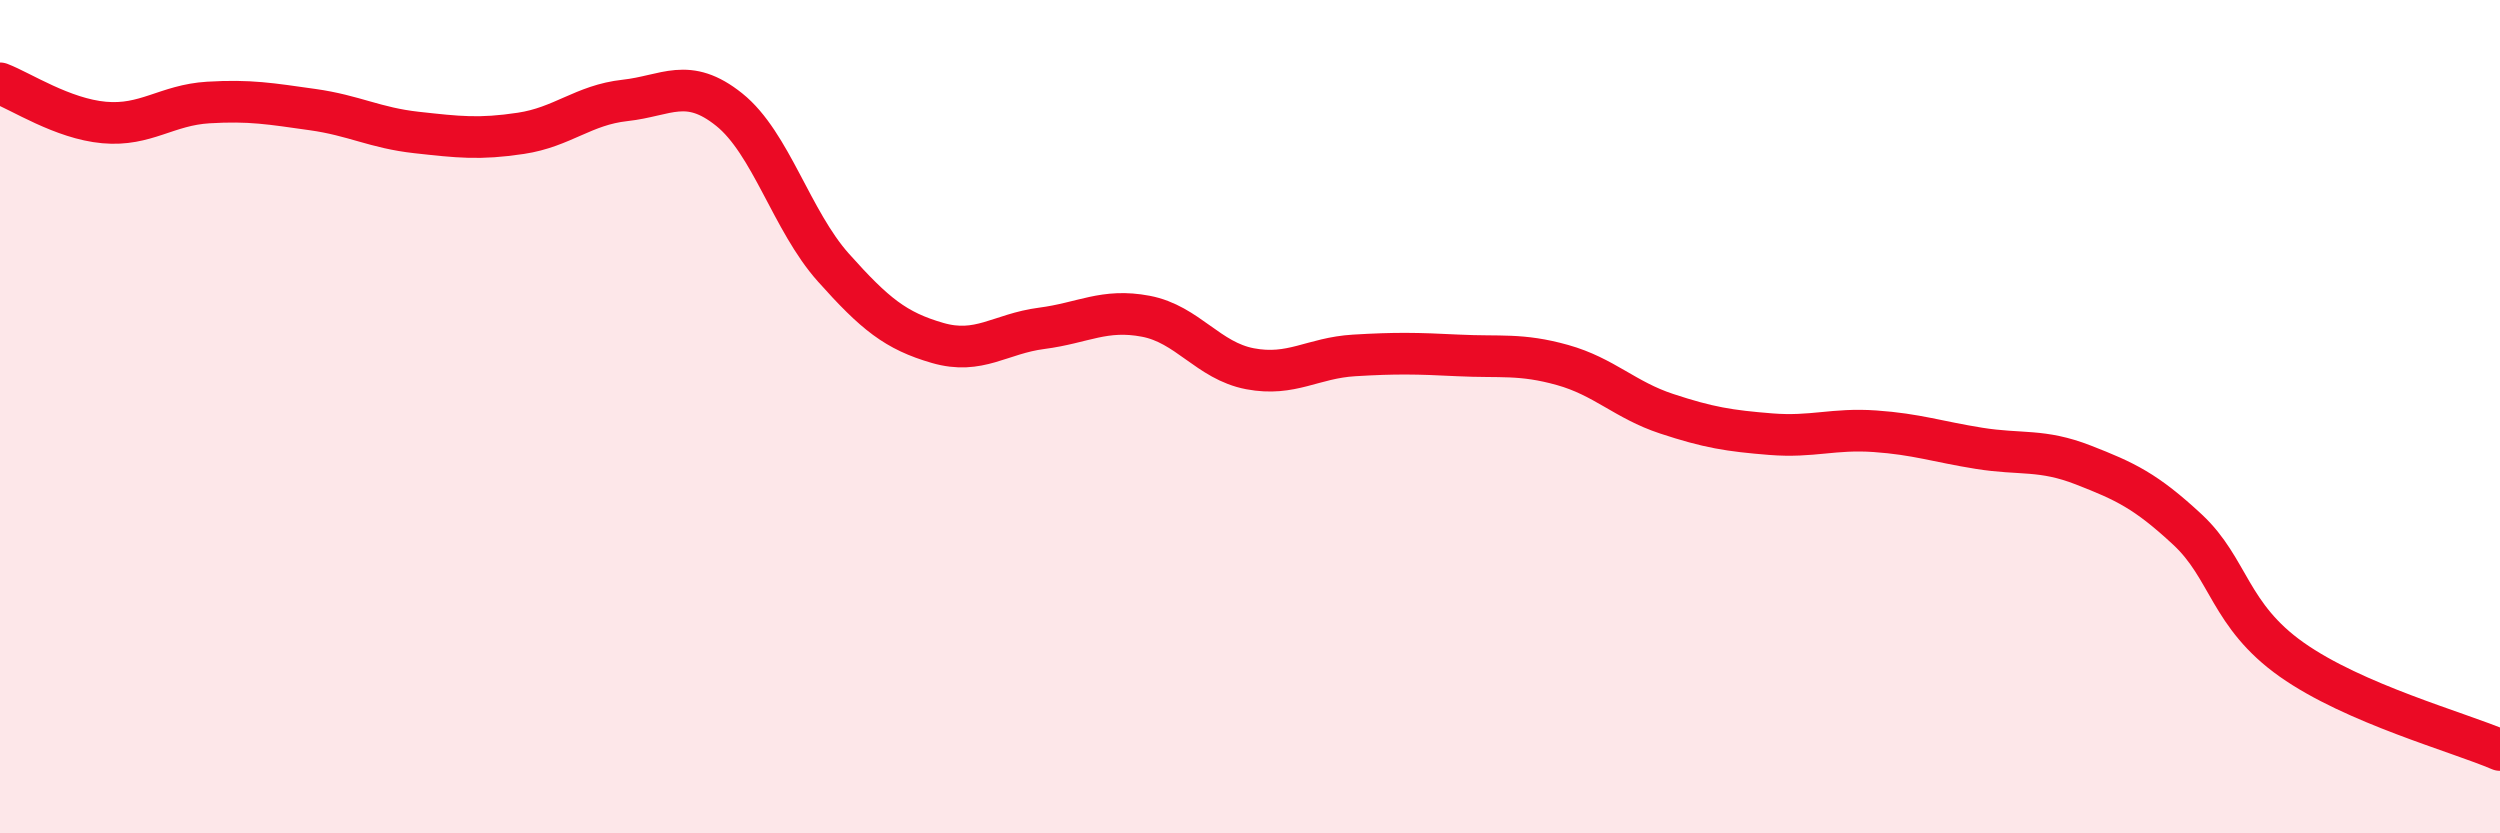
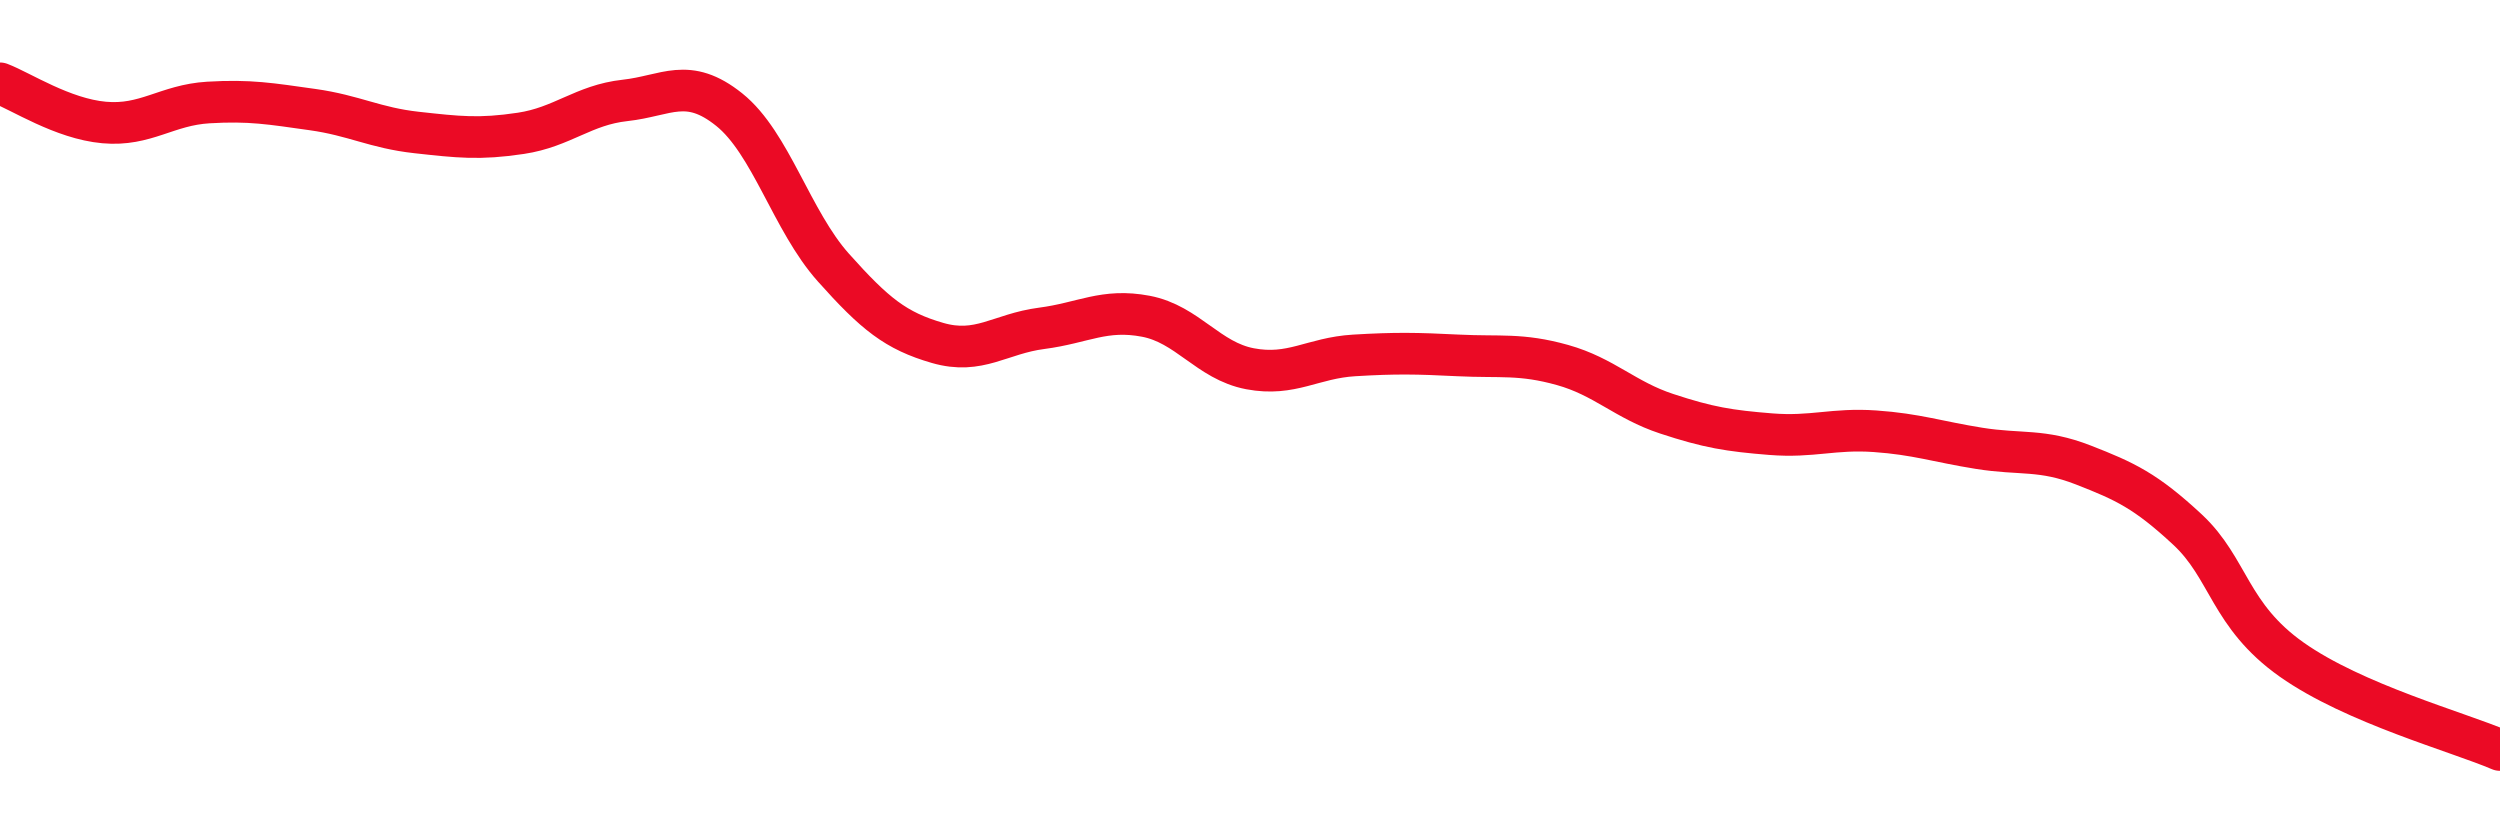
<svg xmlns="http://www.w3.org/2000/svg" width="60" height="20" viewBox="0 0 60 20">
-   <path d="M 0,2 C 0.5,2.19 1.5,2.85 2.5,2.94 C 3.5,3.03 4,2.52 5,2.46 C 6,2.4 6.5,2.49 7.5,2.63 C 8.5,2.77 9,3.07 10,3.18 C 11,3.29 11.5,3.35 12.5,3.2 C 13.5,3.05 14,2.52 15,2.41 C 16,2.3 16.5,1.83 17.5,2.63 C 18.5,3.43 19,5.3 20,6.42 C 21,7.54 21.5,7.94 22.5,8.23 C 23.5,8.52 24,8.01 25,7.88 C 26,7.75 26.5,7.4 27.5,7.59 C 28.5,7.78 29,8.66 30,8.85 C 31,9.04 31.5,8.59 32.5,8.53 C 33.5,8.47 34,8.48 35,8.53 C 36,8.58 36.5,8.48 37.5,8.76 C 38.5,9.04 39,9.6 40,9.93 C 41,10.26 41.5,10.34 42.5,10.42 C 43.5,10.5 44,10.28 45,10.35 C 46,10.42 46.5,10.6 47.5,10.76 C 48.5,10.92 49,10.77 50,11.16 C 51,11.55 51.5,11.78 52.5,12.71 C 53.5,13.64 53.5,14.77 55,15.83 C 56.5,16.89 59,17.57 60,18L60 20L0 20Z" fill="#EB0A25" opacity="0.1" stroke-linecap="round" stroke-linejoin="round" />
  <path d="M 0,2 C 0.5,2.19 1.5,2.85 2.5,2.94 C 3.5,3.03 4,2.52 5,2.46 C 6,2.4 6.5,2.49 7.5,2.63 C 8.5,2.77 9,3.07 10,3.18 C 11,3.29 11.5,3.35 12.5,3.2 C 13.5,3.05 14,2.52 15,2.41 C 16,2.3 16.5,1.83 17.5,2.63 C 18.5,3.43 19,5.3 20,6.42 C 21,7.54 21.5,7.94 22.5,8.23 C 23.5,8.52 24,8.01 25,7.88 C 26,7.75 26.5,7.4 27.5,7.59 C 28.5,7.78 29,8.66 30,8.85 C 31,9.04 31.5,8.59 32.5,8.53 C 33.5,8.47 34,8.48 35,8.53 C 36,8.58 36.5,8.48 37.5,8.76 C 38.5,9.04 39,9.6 40,9.93 C 41,10.26 41.5,10.34 42.5,10.42 C 43.5,10.5 44,10.28 45,10.35 C 46,10.42 46.5,10.6 47.5,10.76 C 48.5,10.92 49,10.77 50,11.16 C 51,11.55 51.5,11.78 52.5,12.71 C 53.5,13.64 53.5,14.77 55,15.83 C 56.5,16.89 59,17.57 60,18" stroke="#EB0A25" stroke-width="1" fill="none" stroke-linecap="round" stroke-linejoin="round" />
</svg>